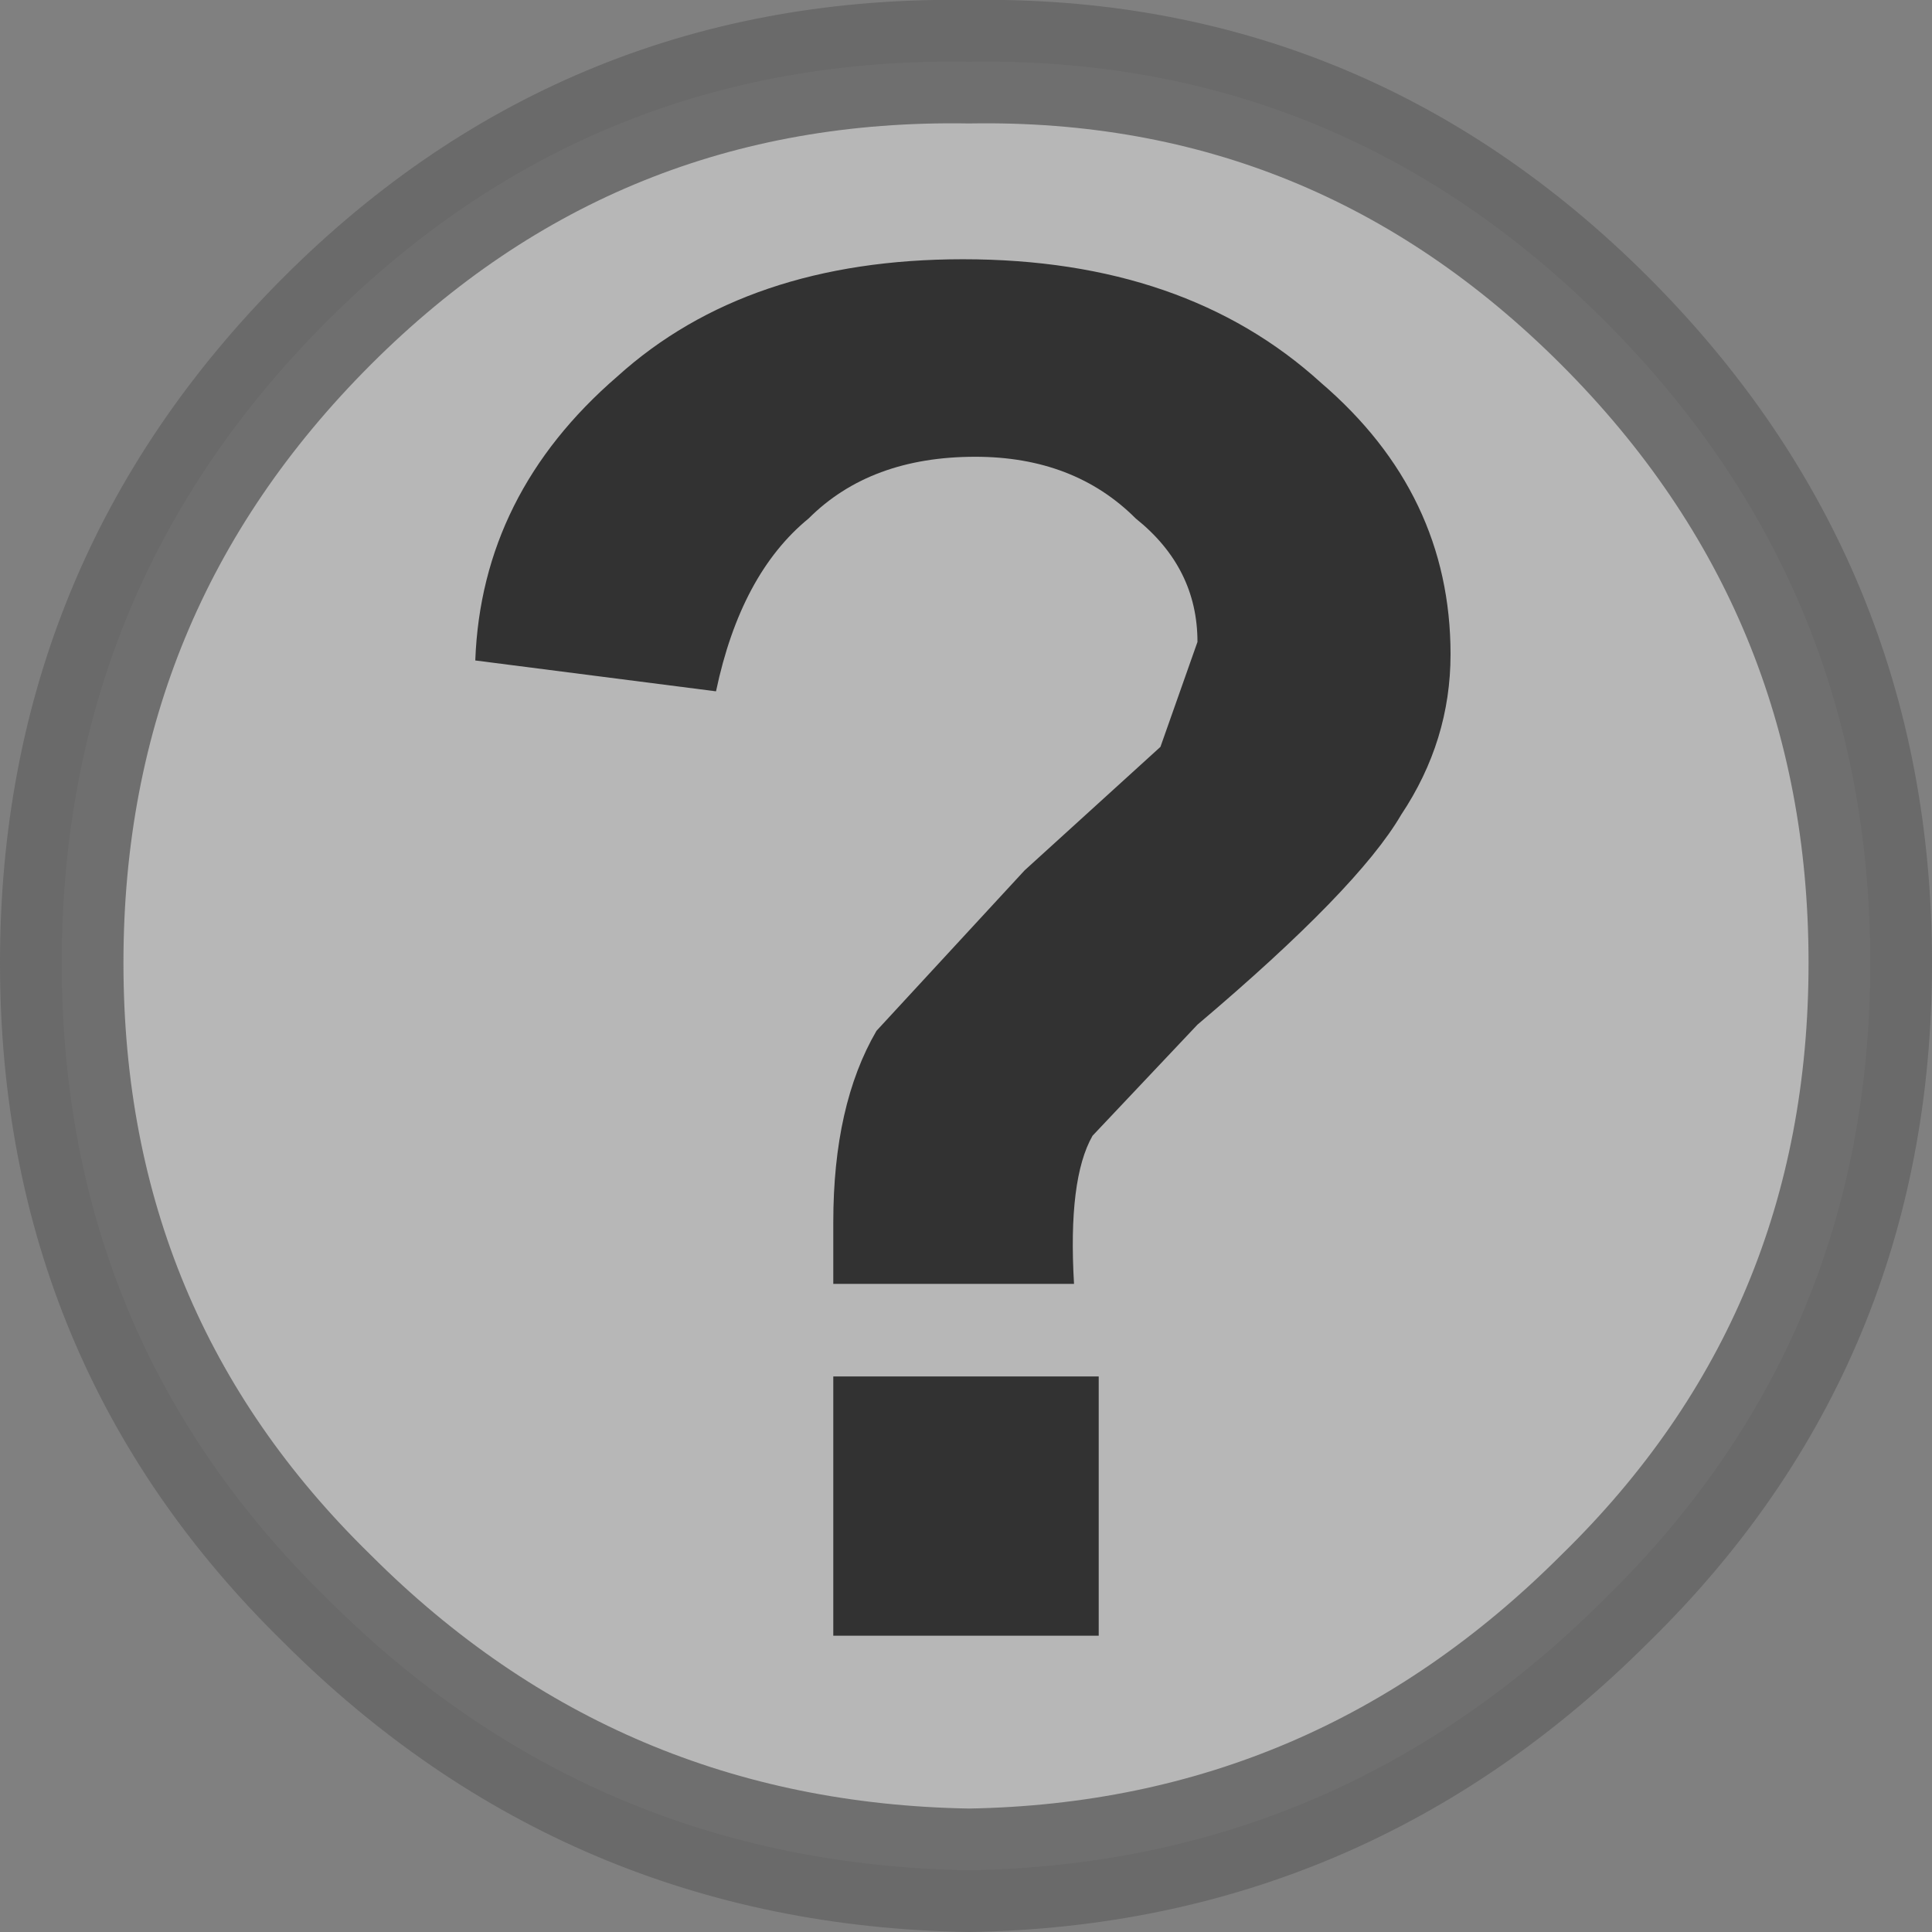
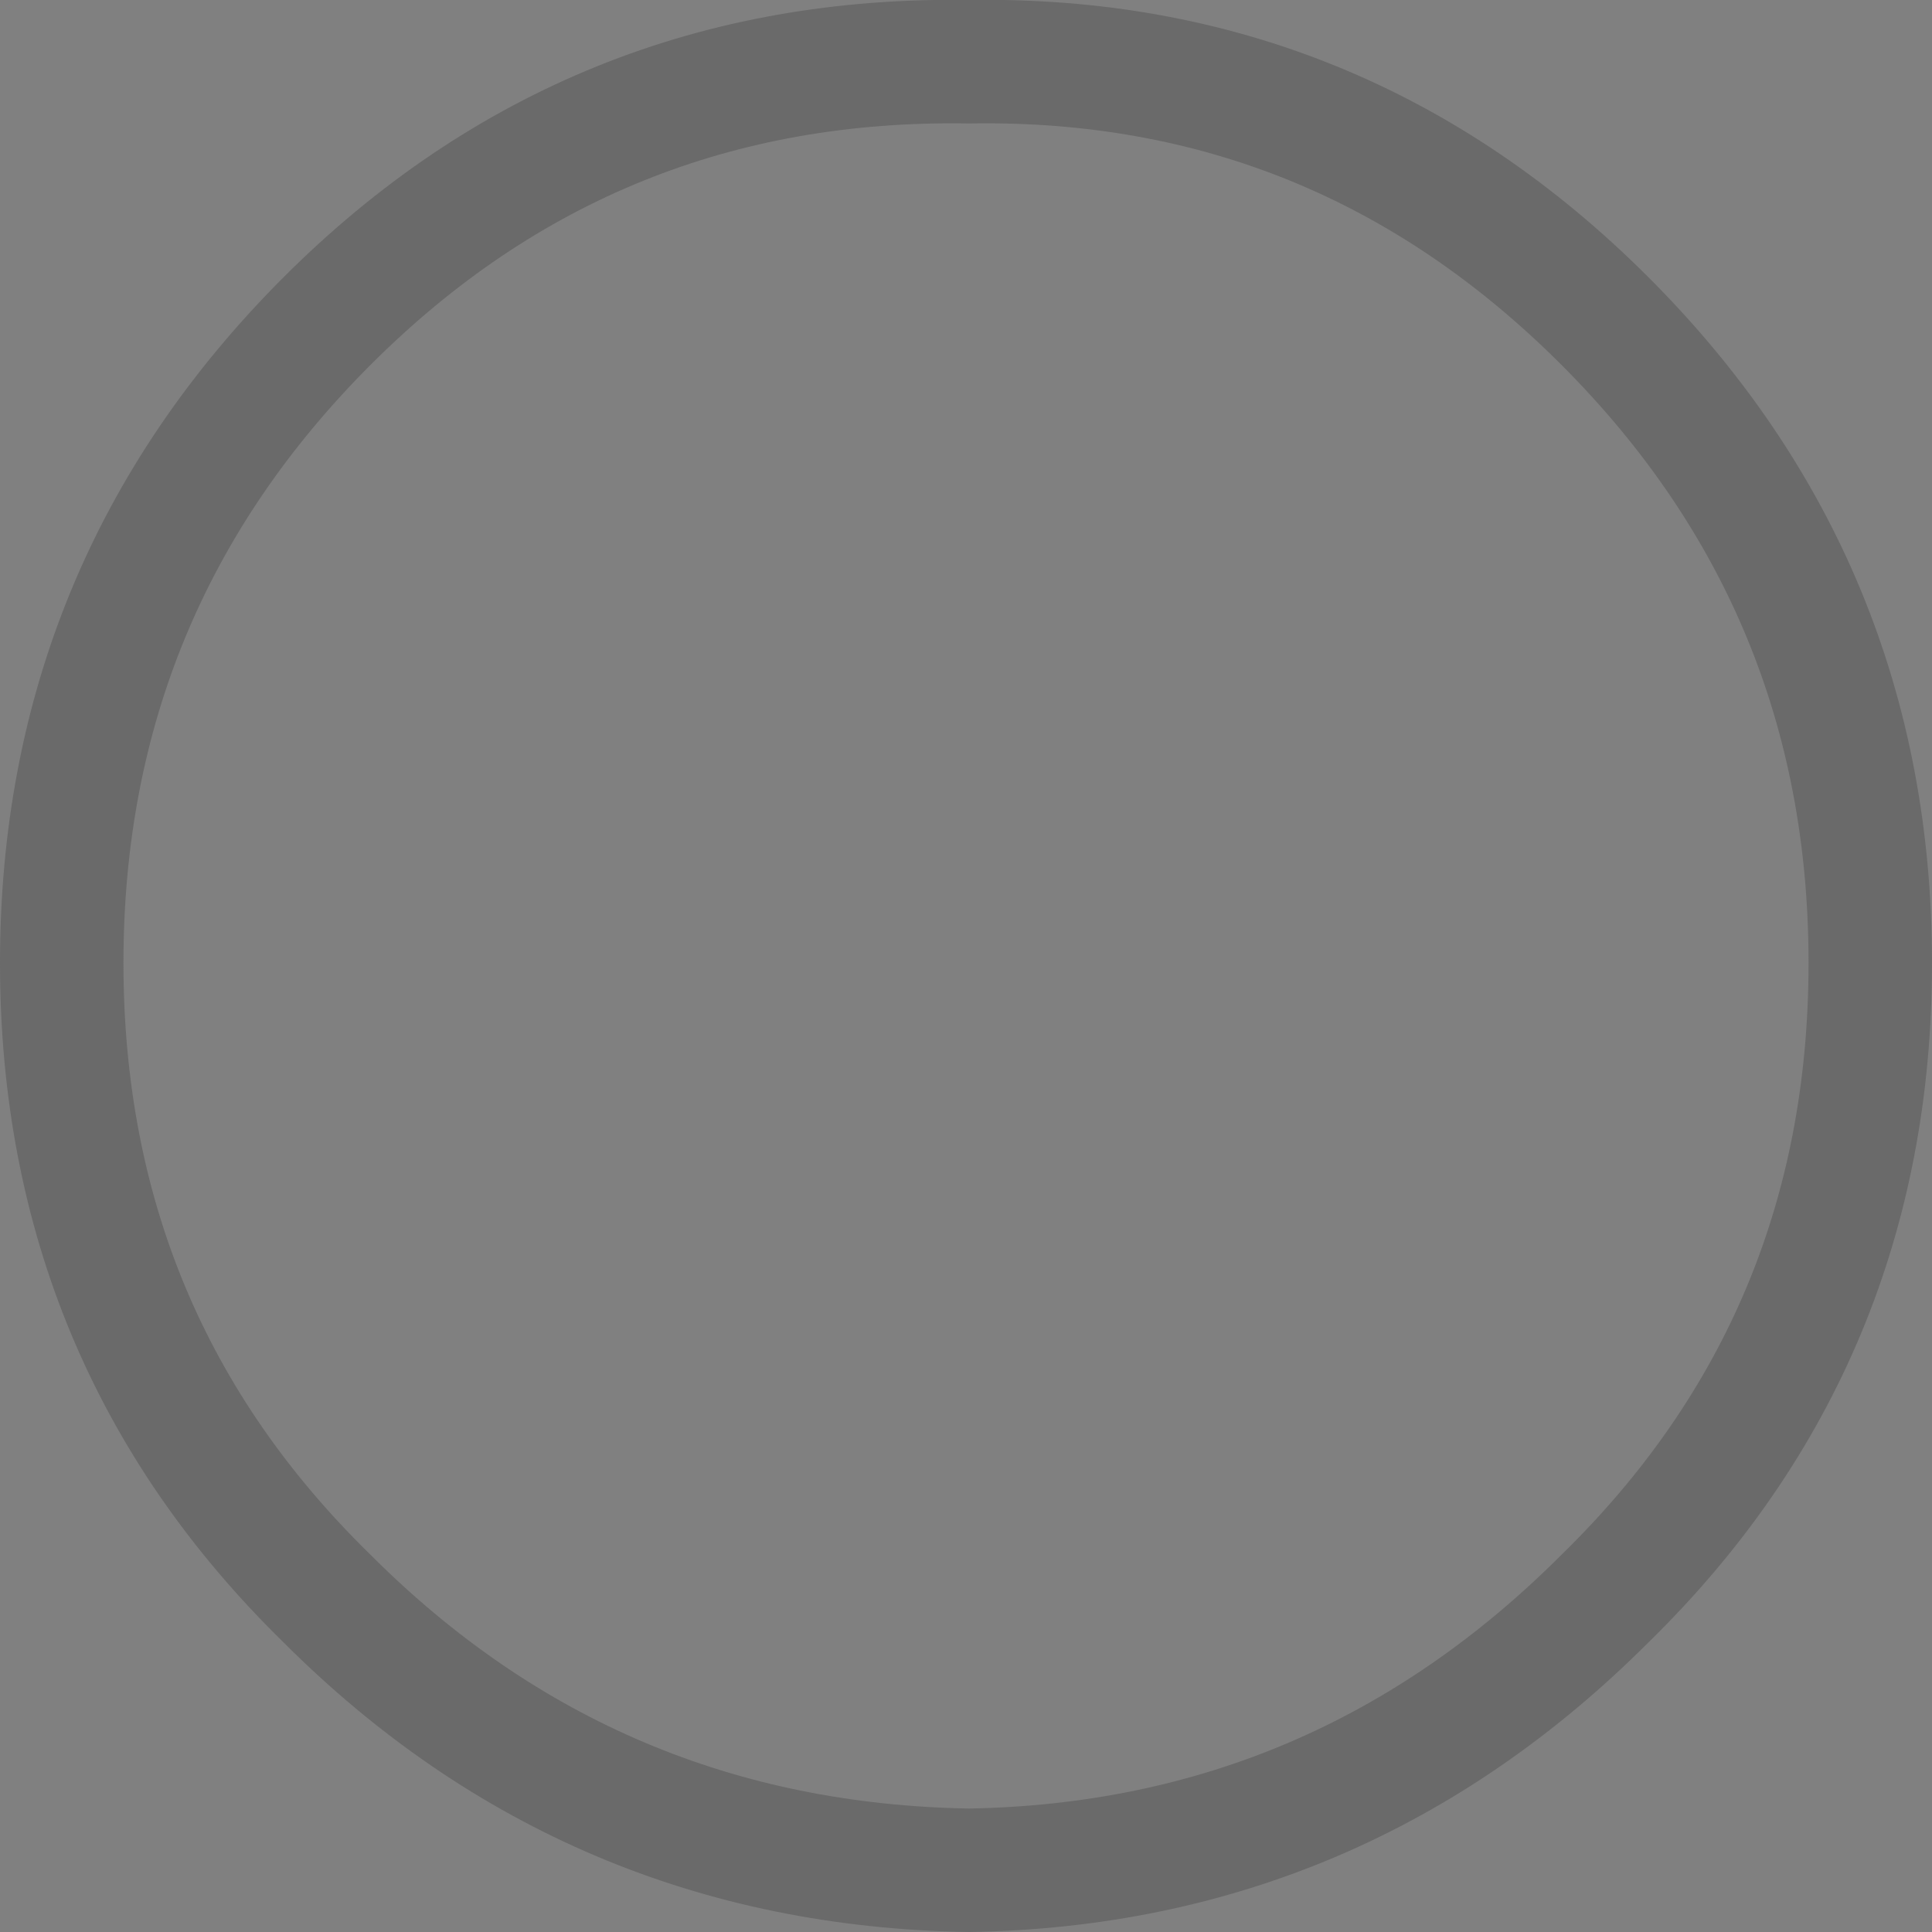
<svg xmlns="http://www.w3.org/2000/svg" height="15.65px" width="15.65px">
  <rect width="100%" height="100%" fill="#808080" stroke="none" />
  <g transform="matrix(1.0, 0.0, 0.0, 1.0, 7.8, 7.8)">
-     <path d="M0.05 -7.3 Q3.05 -7.35 5.2 -5.2 7.35 -3.05 7.35 0.0 7.35 3.05 5.2 5.15 3.05 7.3 0.05 7.35 -3.0 7.3 -5.15 5.15 -7.3 3.05 -7.3 0.0 -7.3 -3.05 -5.15 -5.2 -3.0 -7.35 0.05 -7.3" fill="#ffffff" fill-opacity="0.431" fill-rule="evenodd" stroke="none" />
    <path d="M0.05 -7.3 Q3.05 -7.35 5.2 -5.2 7.35 -3.05 7.35 0.0 7.35 3.05 5.2 5.15 3.05 7.3 0.05 7.35 -3.0 7.3 -5.15 5.15 -7.3 3.05 -7.3 0.0 -7.3 -3.05 -5.15 -5.2 -3.0 -7.35 0.05 -7.3 Z" fill="none" stroke="#676767" stroke-linecap="round" stroke-linejoin="round" stroke-opacity="0.902" stroke-width="1.0" />
-     <path d="M1.4 -3.6 Q0.9 -4.1 0.1 -4.1 -0.75 -4.1 -1.25 -3.6 -1.8 -3.15 -2.0 -2.2 L-3.95 -2.45 Q-3.9 -3.8 -2.8 -4.75 -1.75 -5.7 0.0 -5.7 1.8 -5.7 2.9 -4.7 3.95 -3.8 3.95 -2.5 3.95 -1.8 3.55 -1.2 3.2 -0.6 1.9 0.5 L1.05 1.4 Q0.85 1.75 0.9 2.6 L-1.05 2.6 -1.05 2.1 Q-1.05 1.15 -0.7 0.55 L0.5 -0.75 1.6 -1.75 1.9 -2.6 Q1.9 -3.2 1.4 -3.6 M1.1 3.35 L1.1 5.45 -1.05 5.45 -1.05 3.35 1.1 3.35" fill="#323232" fill-rule="evenodd" stroke="none" />
  </g>
</svg>